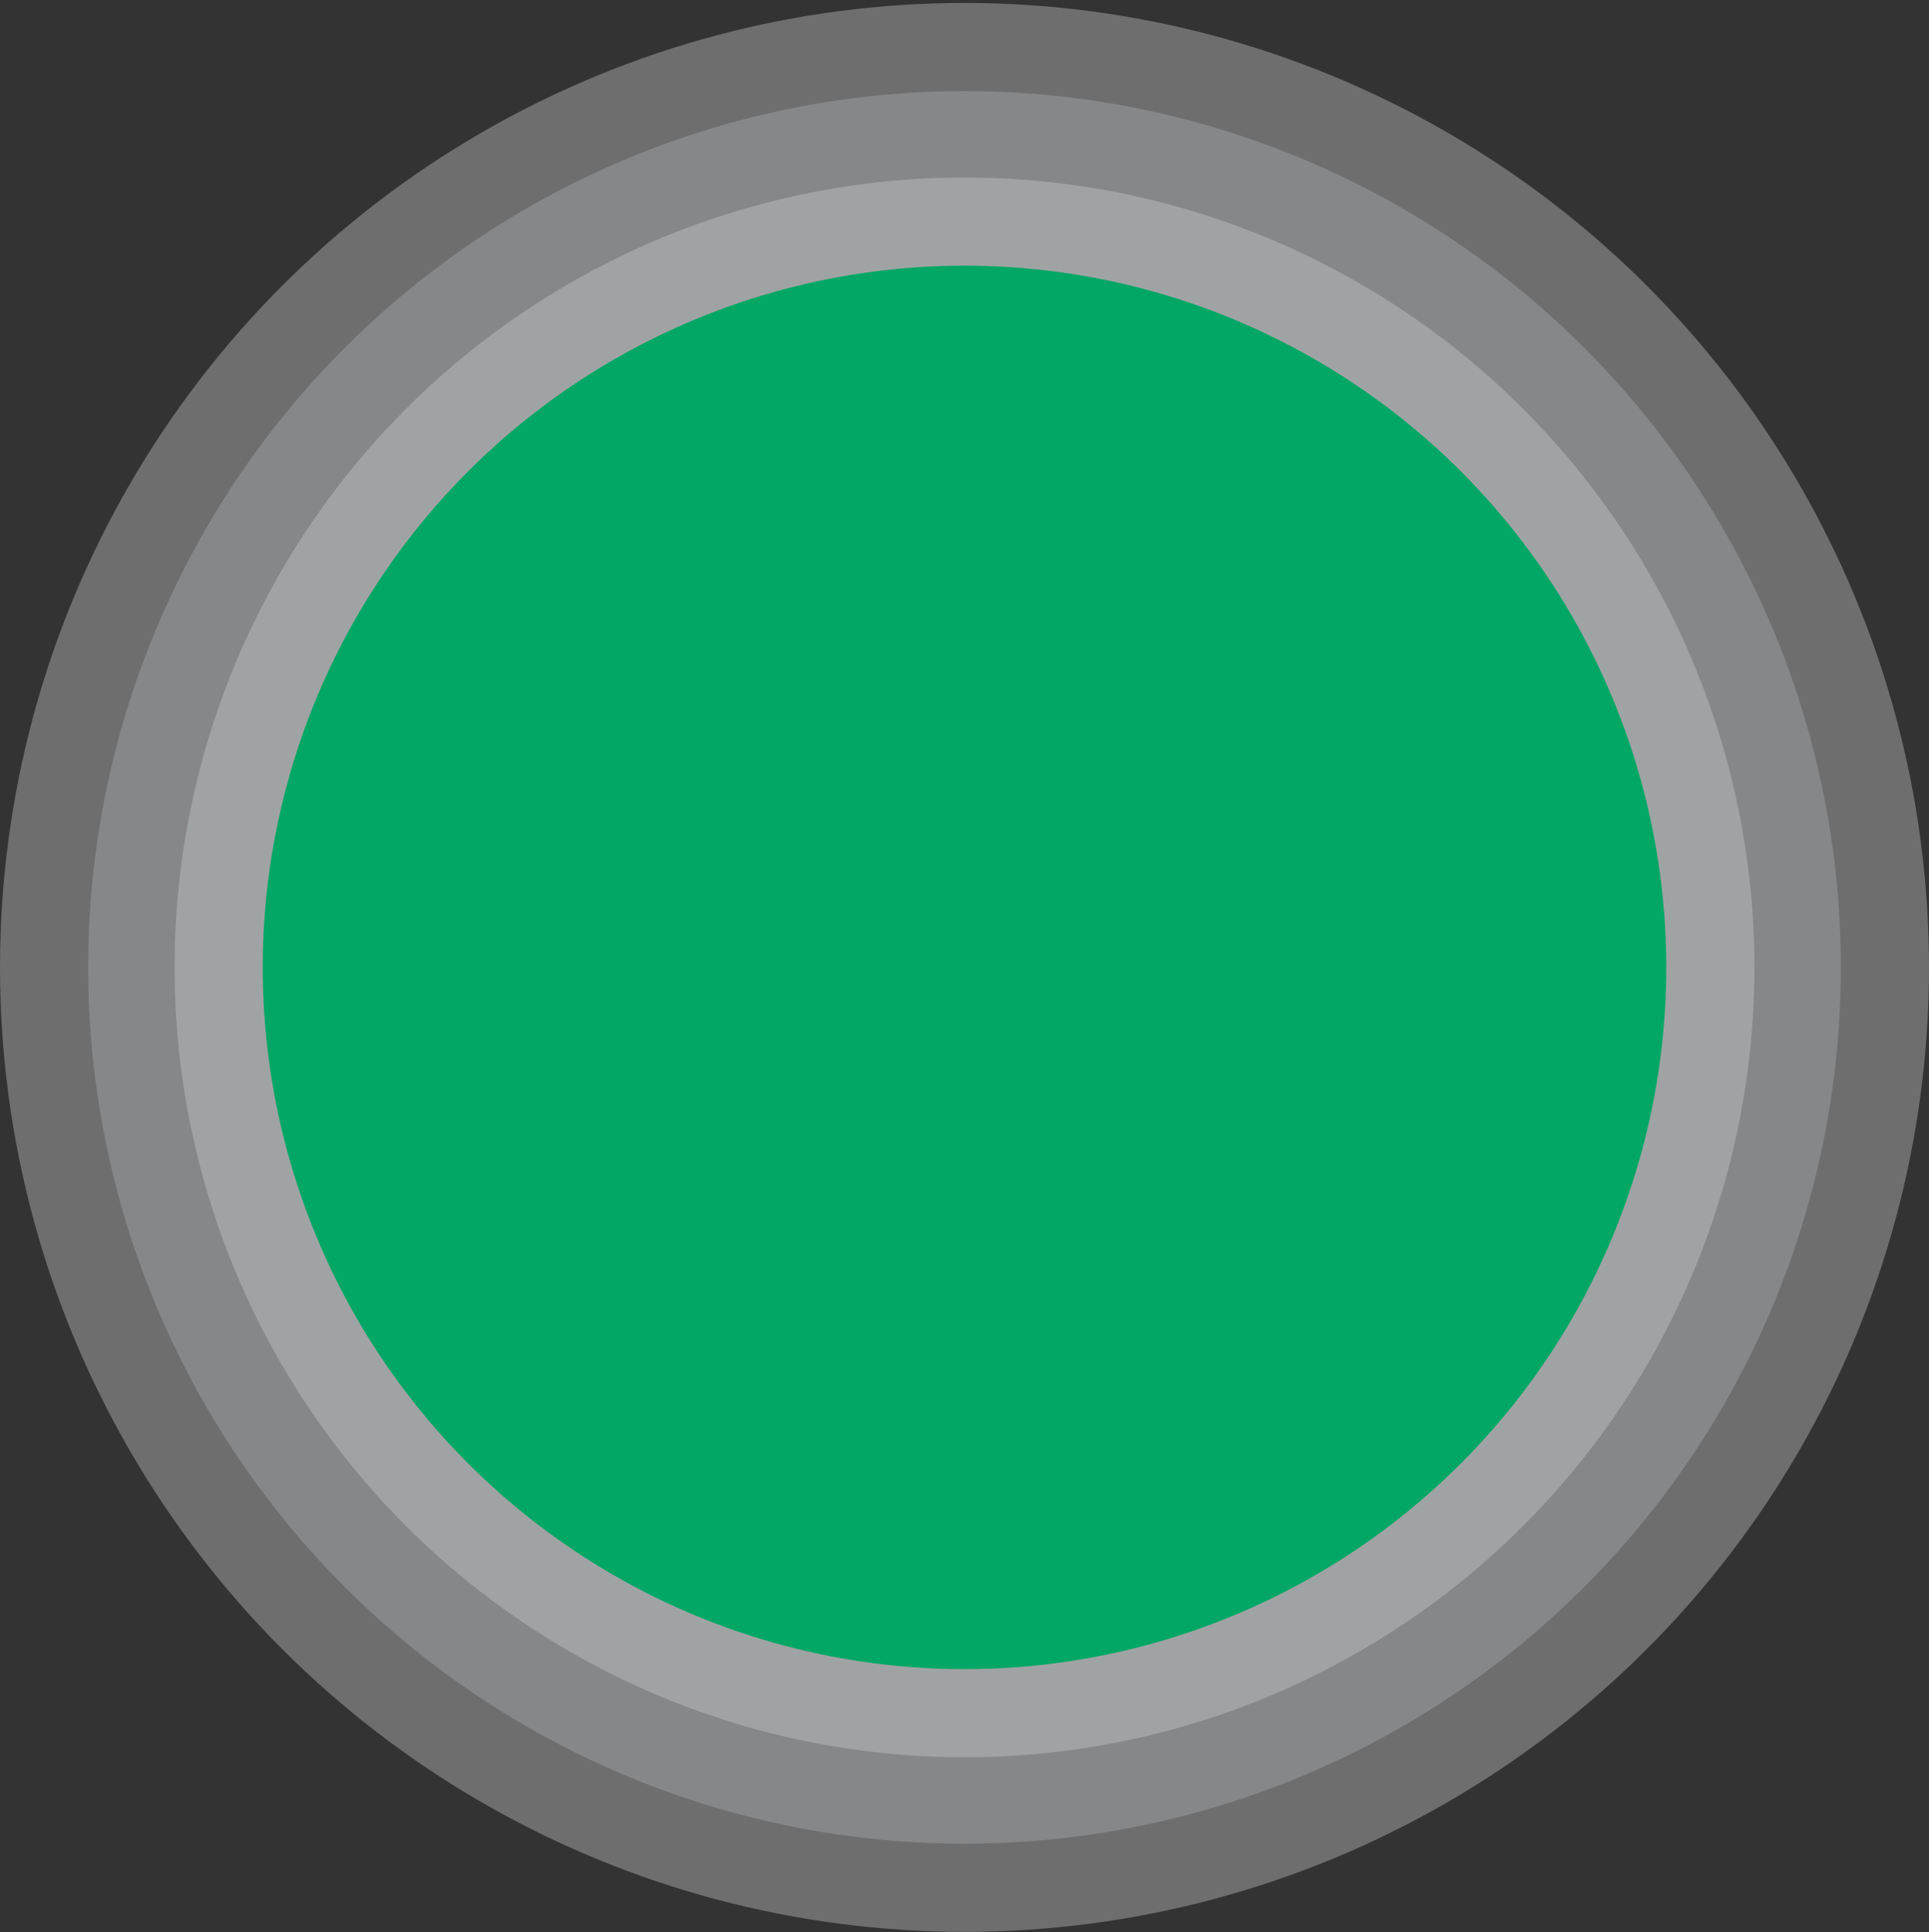
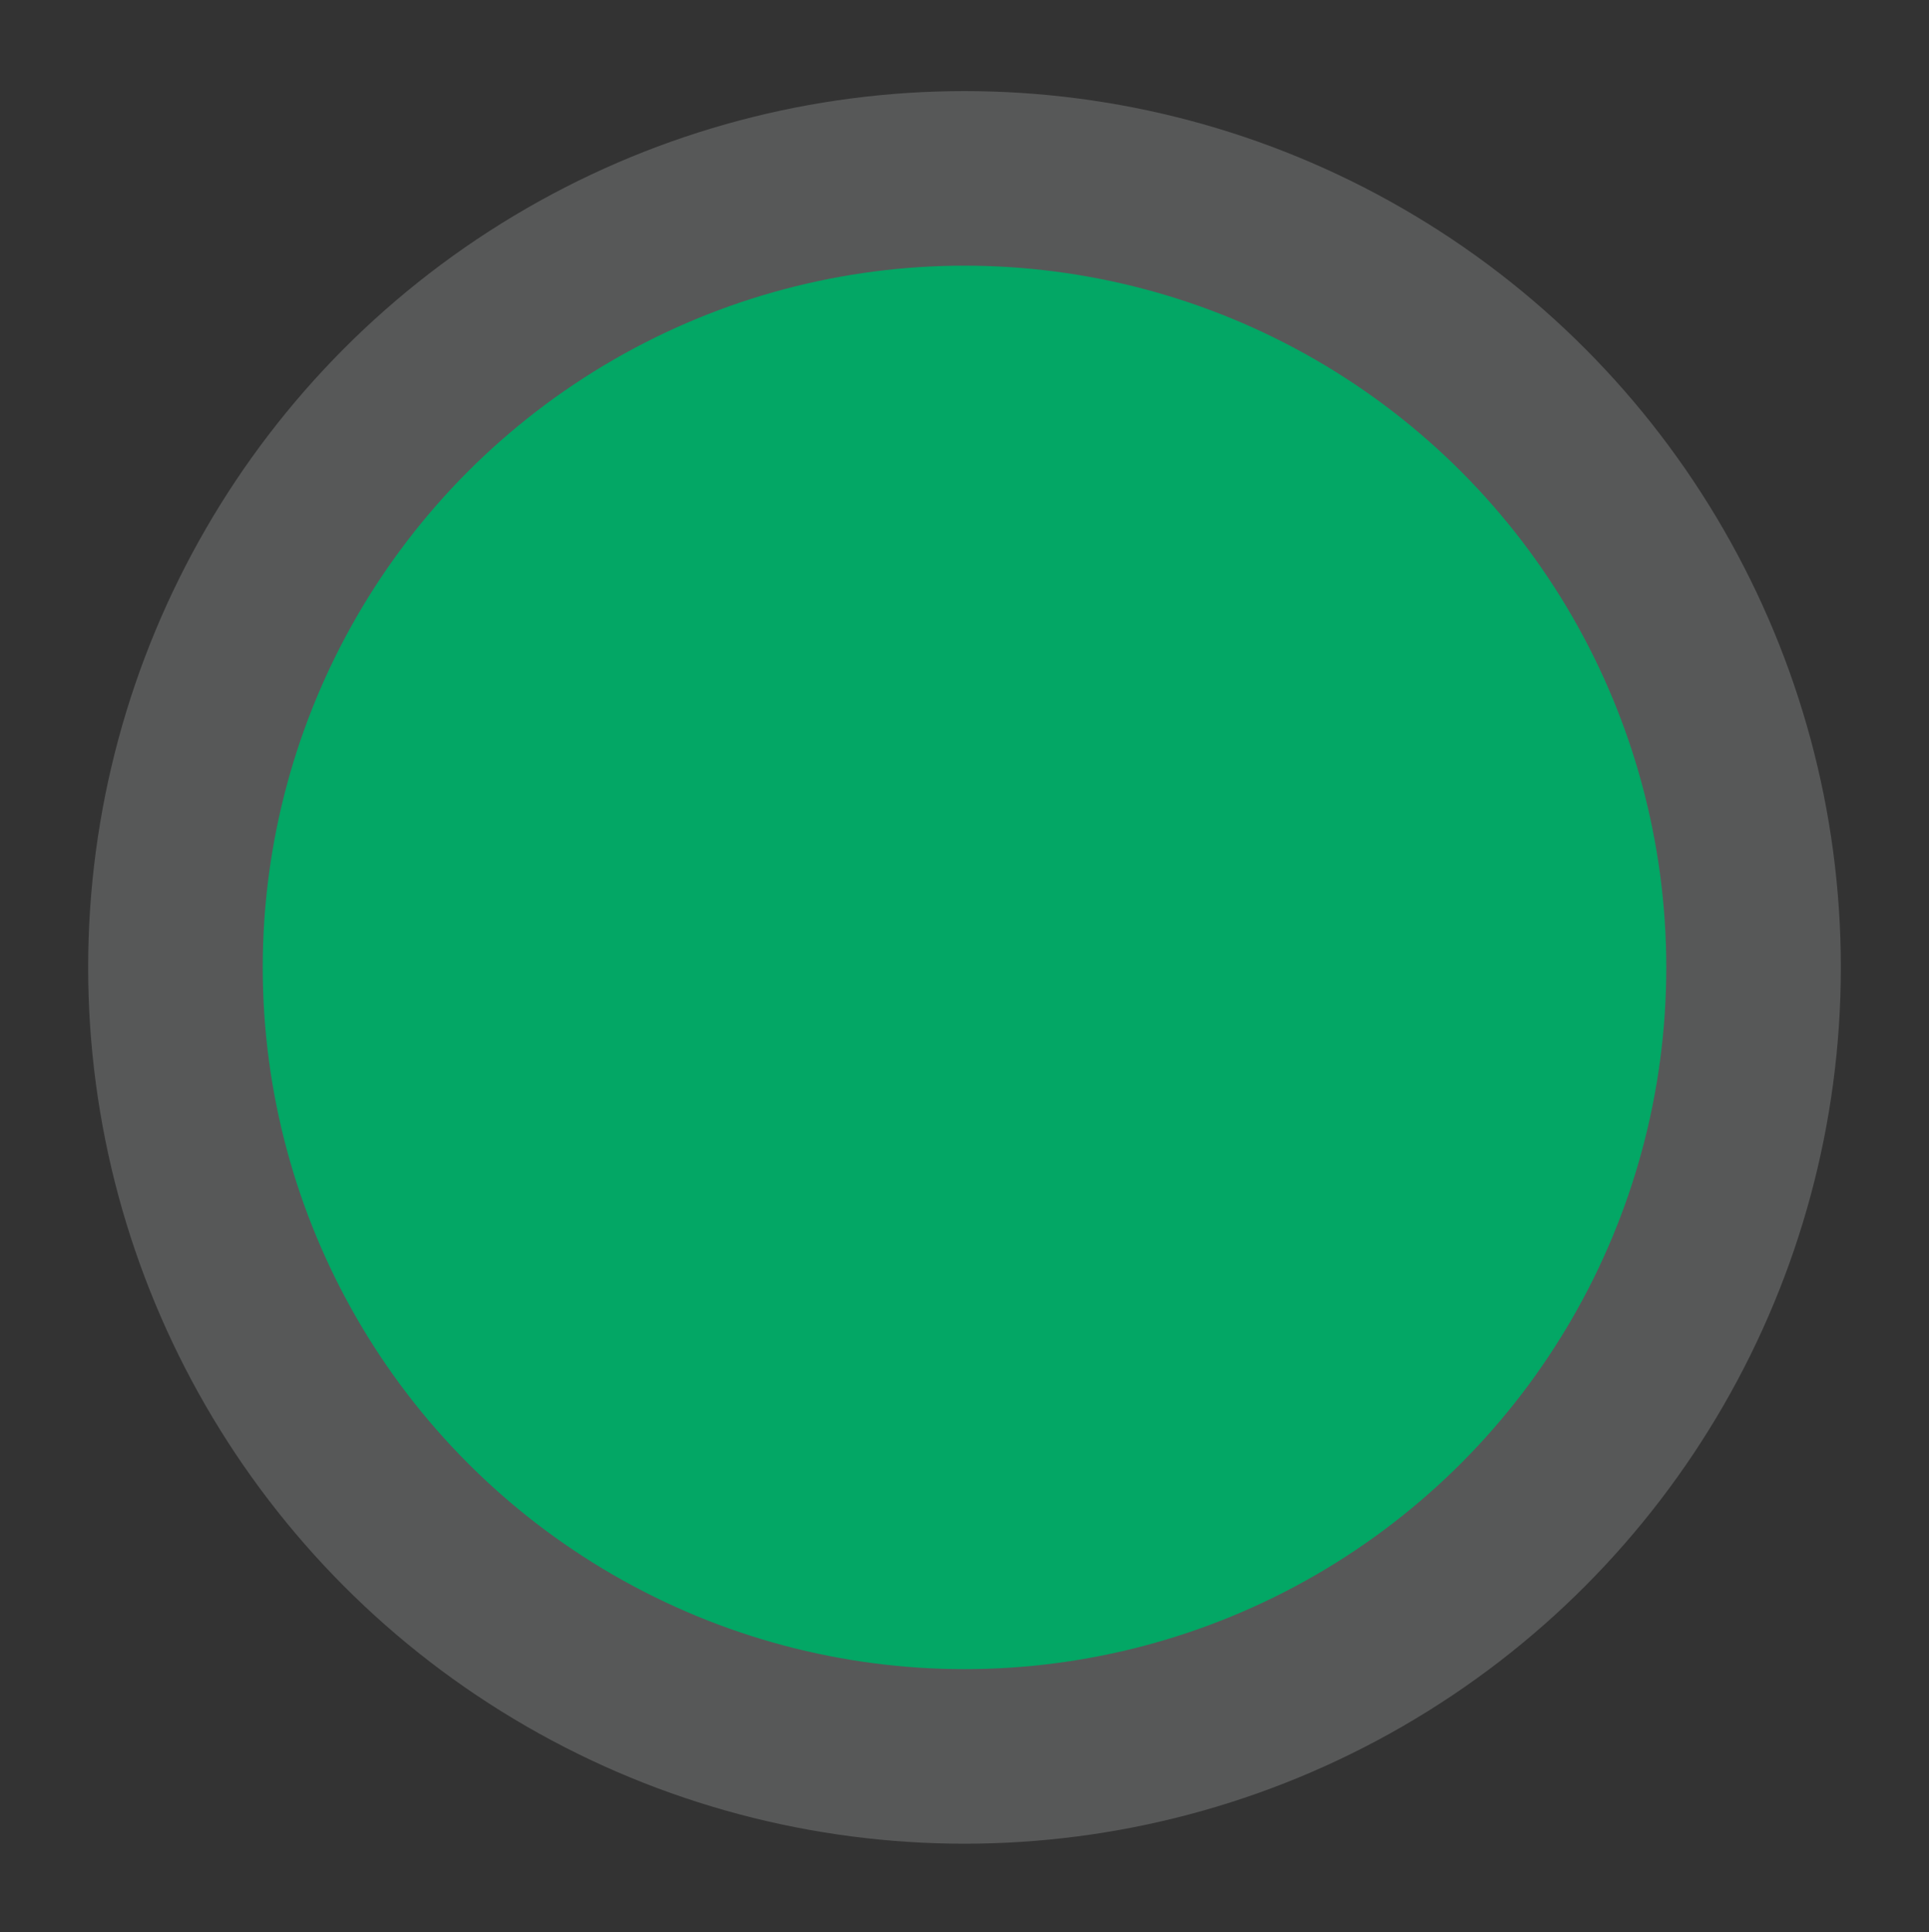
<svg xmlns="http://www.w3.org/2000/svg" width="560" height="561" viewBox="0 0 560 561" fill="none">
  <rect x="0" y="0" width="560" height="561" fill="#333333" stroke="none" />
-   <circle cx="280" cy="280.855" r="280" fill="#F8F9FA" fill-opacity="0.3" />
  <circle cx="280" cy="280.855" r="254.408" fill="#E9ECEF" fill-opacity="0.2" />
-   <circle cx="280" cy="280.855" r="229.319" fill="#DEE2E6" fill-opacity="0.3" />
  <circle cx="280.001" cy="280.856" r="203.728" fill="#03A765" />
</svg>